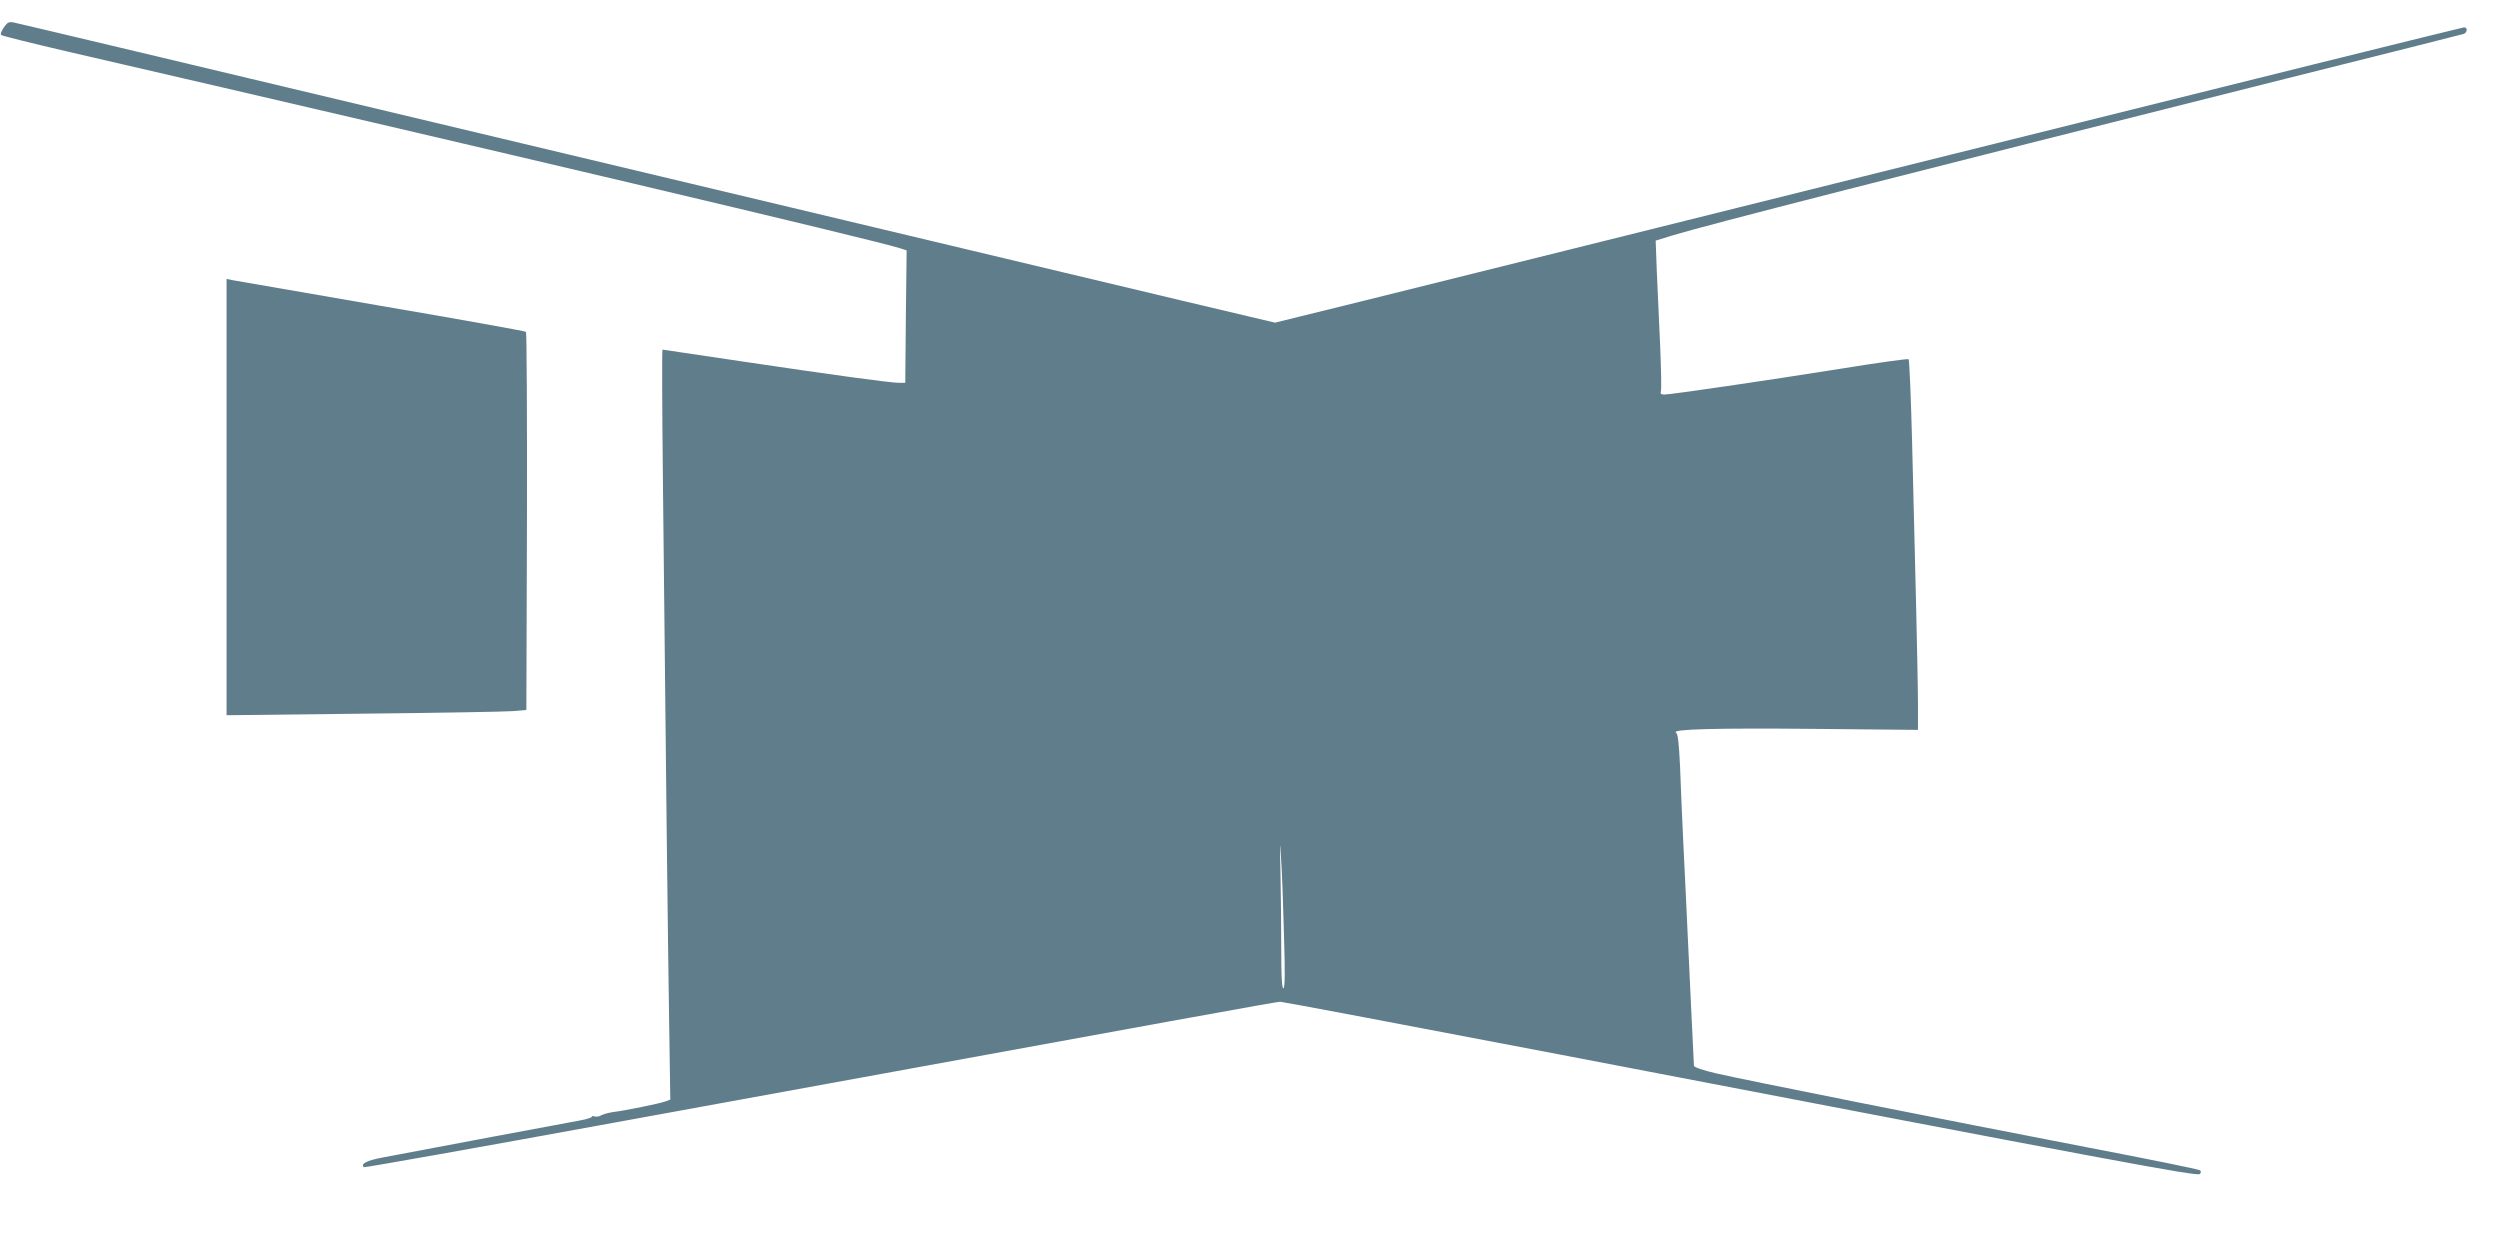
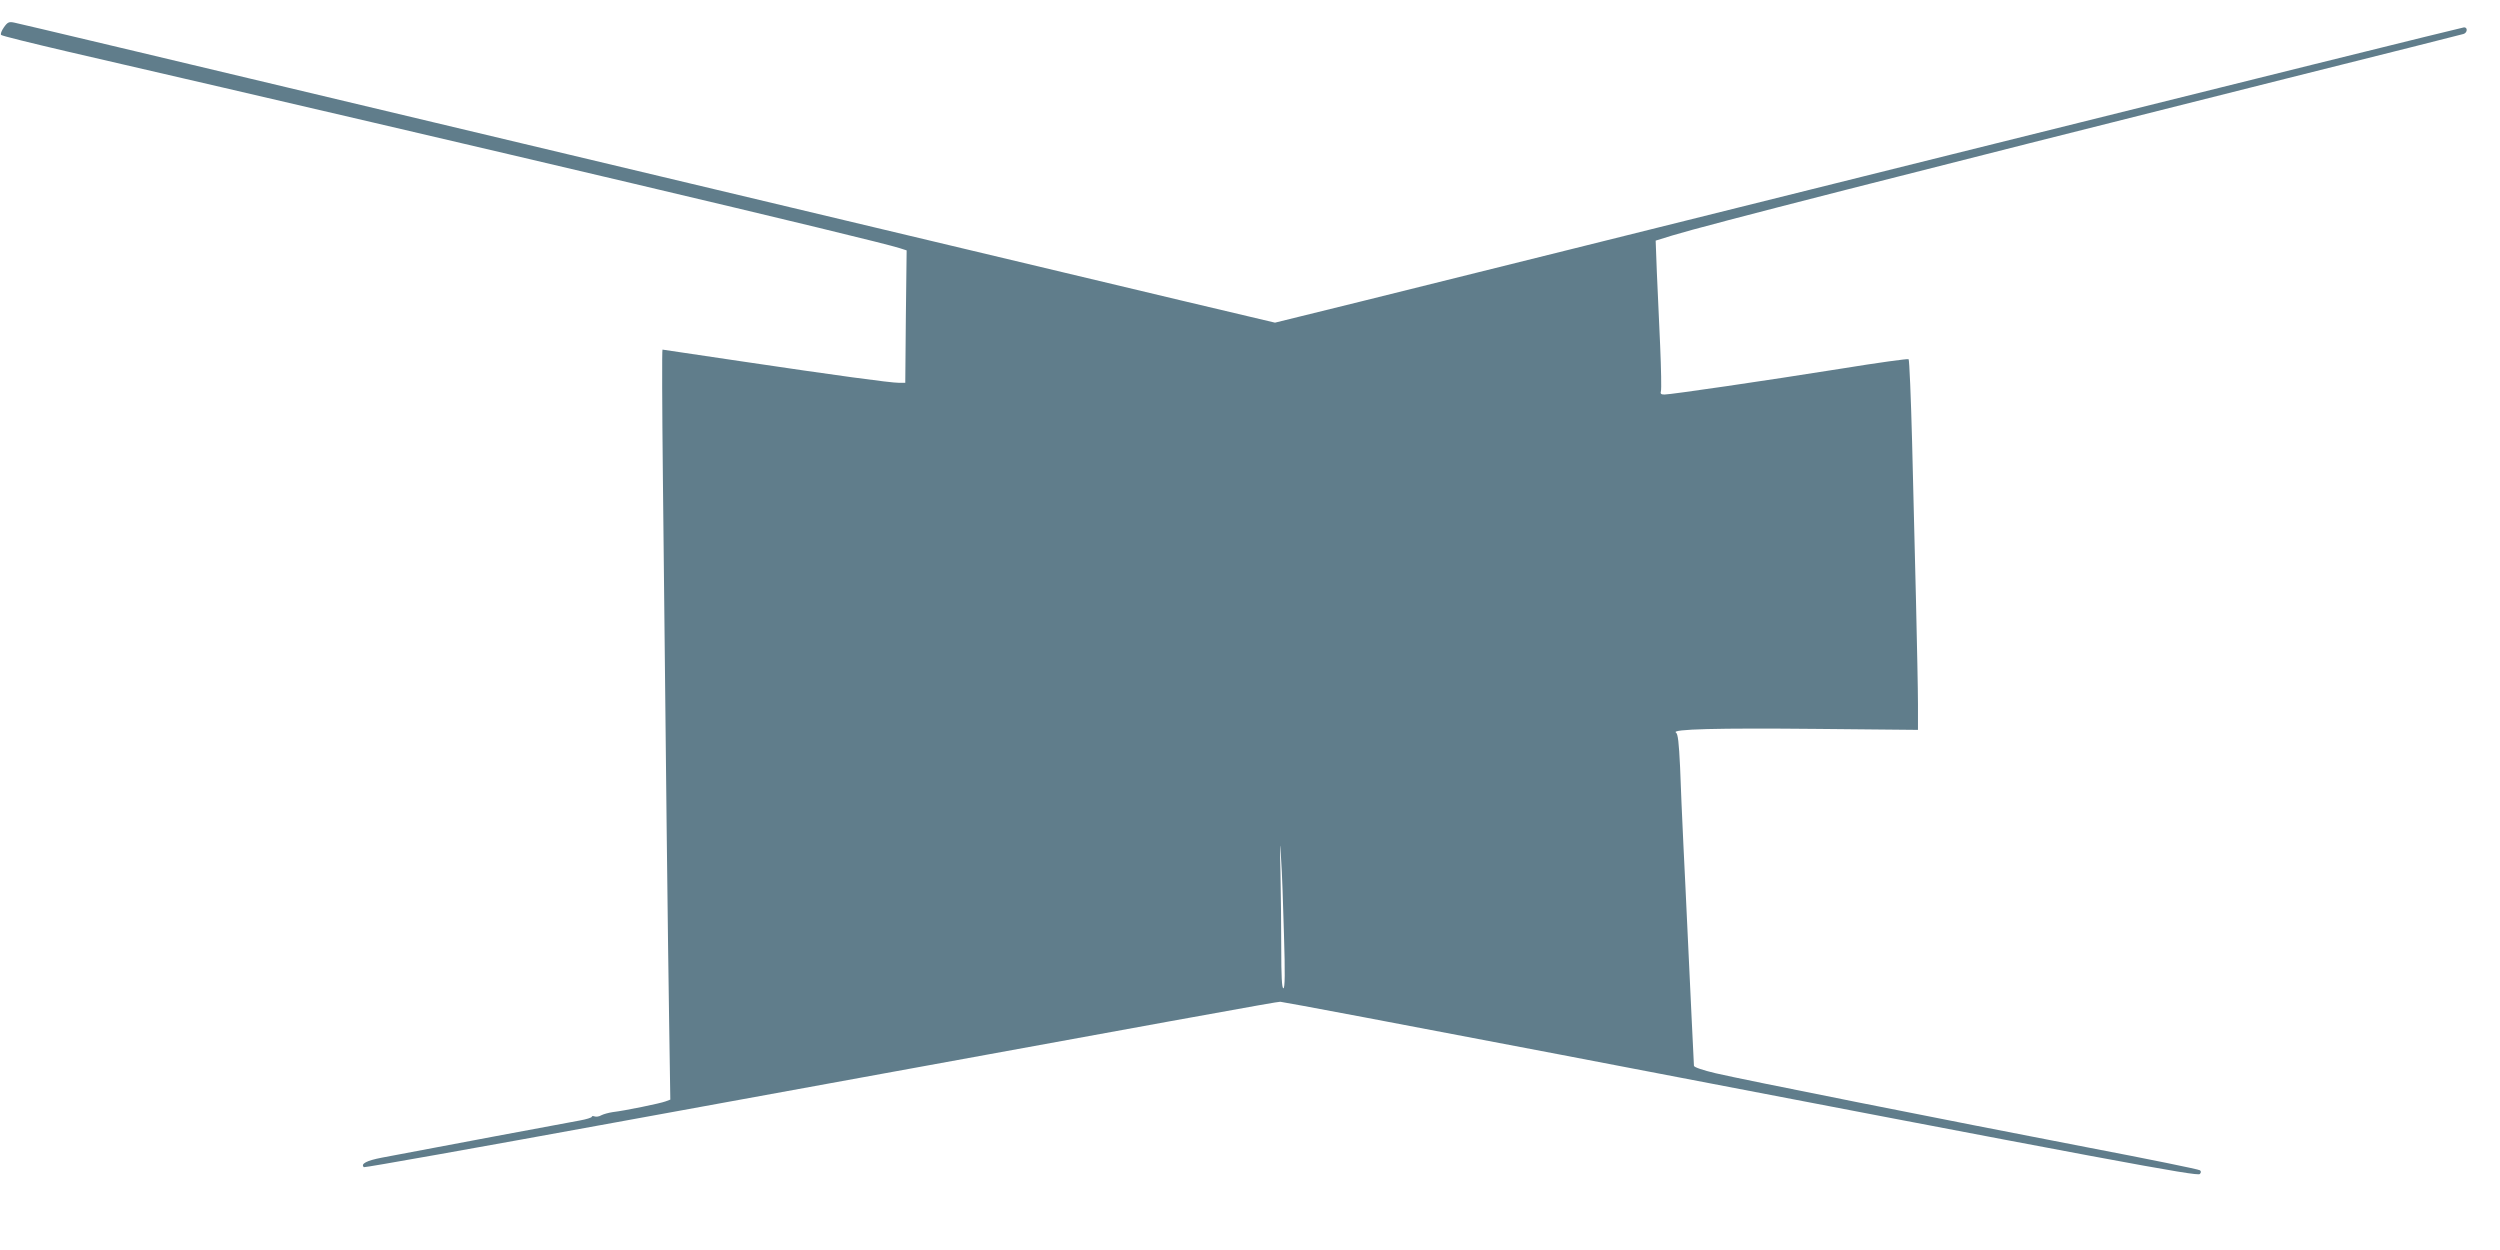
<svg xmlns="http://www.w3.org/2000/svg" version="1.0" width="1280pt" height="640pt" viewBox="0 0 1280 640" preserveAspectRatio="xMidYMid meet">
  <g transform="translate(0,640) scale(0.1,-0.1)" fill="#607d8b" stroke="none">
    <path d="M20 6260 c-12 -17 -19 -35 -14 -39 5 -5 160 -43 344 -86 2143 -495 4125 -963 4258 -1006 l34 -11 -4 -339 -3 -339 -32 0 c-44 0 -330 39 -807 110 -220 33 -401 60 -404 60 -3 0 -2 -296 2 -657 15 -1465 26 -2409 32 -2785 l6 -398 -24 -9 c-25 -10 -210 -48 -271 -55 -20 -3 -46 -10 -58 -16 -11 -7 -27 -9 -35 -6 -8 3 -14 2 -14 -2 0 -4 -28 -13 -62 -19 -56 -10 -788 -147 -1012 -190 -79 -15 -111 -32 -93 -49 3 -3 587 101 1298 231 3029 553 3374 616 3394 616 11 0 652 -121 1425 -269 2869 -551 3270 -626 3283 -613 7 7 7 14 1 19 -5 5 -261 57 -569 116 -736 142 -1771 348 -1911 381 -64 15 -111 31 -111 38 0 7 -6 118 -12 247 -6 129 -16 330 -21 445 -5 116 -15 314 -21 440 -6 127 -14 306 -17 398 -6 125 -11 170 -21 176 -28 18 214 24 722 19 l517 -5 0 131 c0 72 -5 309 -10 526 -5 217 -14 584 -20 815 -6 231 -14 422 -18 426 -4 3 -158 -18 -342 -48 -395 -63 -875 -133 -908 -133 -18 0 -22 4 -18 18 3 9 1 114 -4 232 -5 118 -13 288 -17 377 l-6 161 84 26 c184 56 1132 298 3154 806 484 121 888 223 898 226 20 6 23 34 3 34 -7 0 -1185 -292 -2617 -649 -1432 -357 -2799 -697 -3037 -756 l-434 -107 -486 115 c-268 64 -1461 348 -2652 632 -2798 667 -3278 781 -3316 789 -28 6 -35 3 -54 -24z m6554 -4647 c6 -194 5 -273 -3 -273 -8 0 -11 63 -11 203 0 111 -2 288 -4 392 -4 159 -3 170 3 70 5 -66 11 -243 15 -392z" />
-     <path d="M1160 3855 l0 -1117 698 8 c383 4 729 10 767 13 l70 6 3 964 c1 531 -1 968 -5 972 -5 4 -339 64 -743 133 -404 70 -747 129 -762 132 l-28 6 0 -1117z" />
  </g>
</svg>